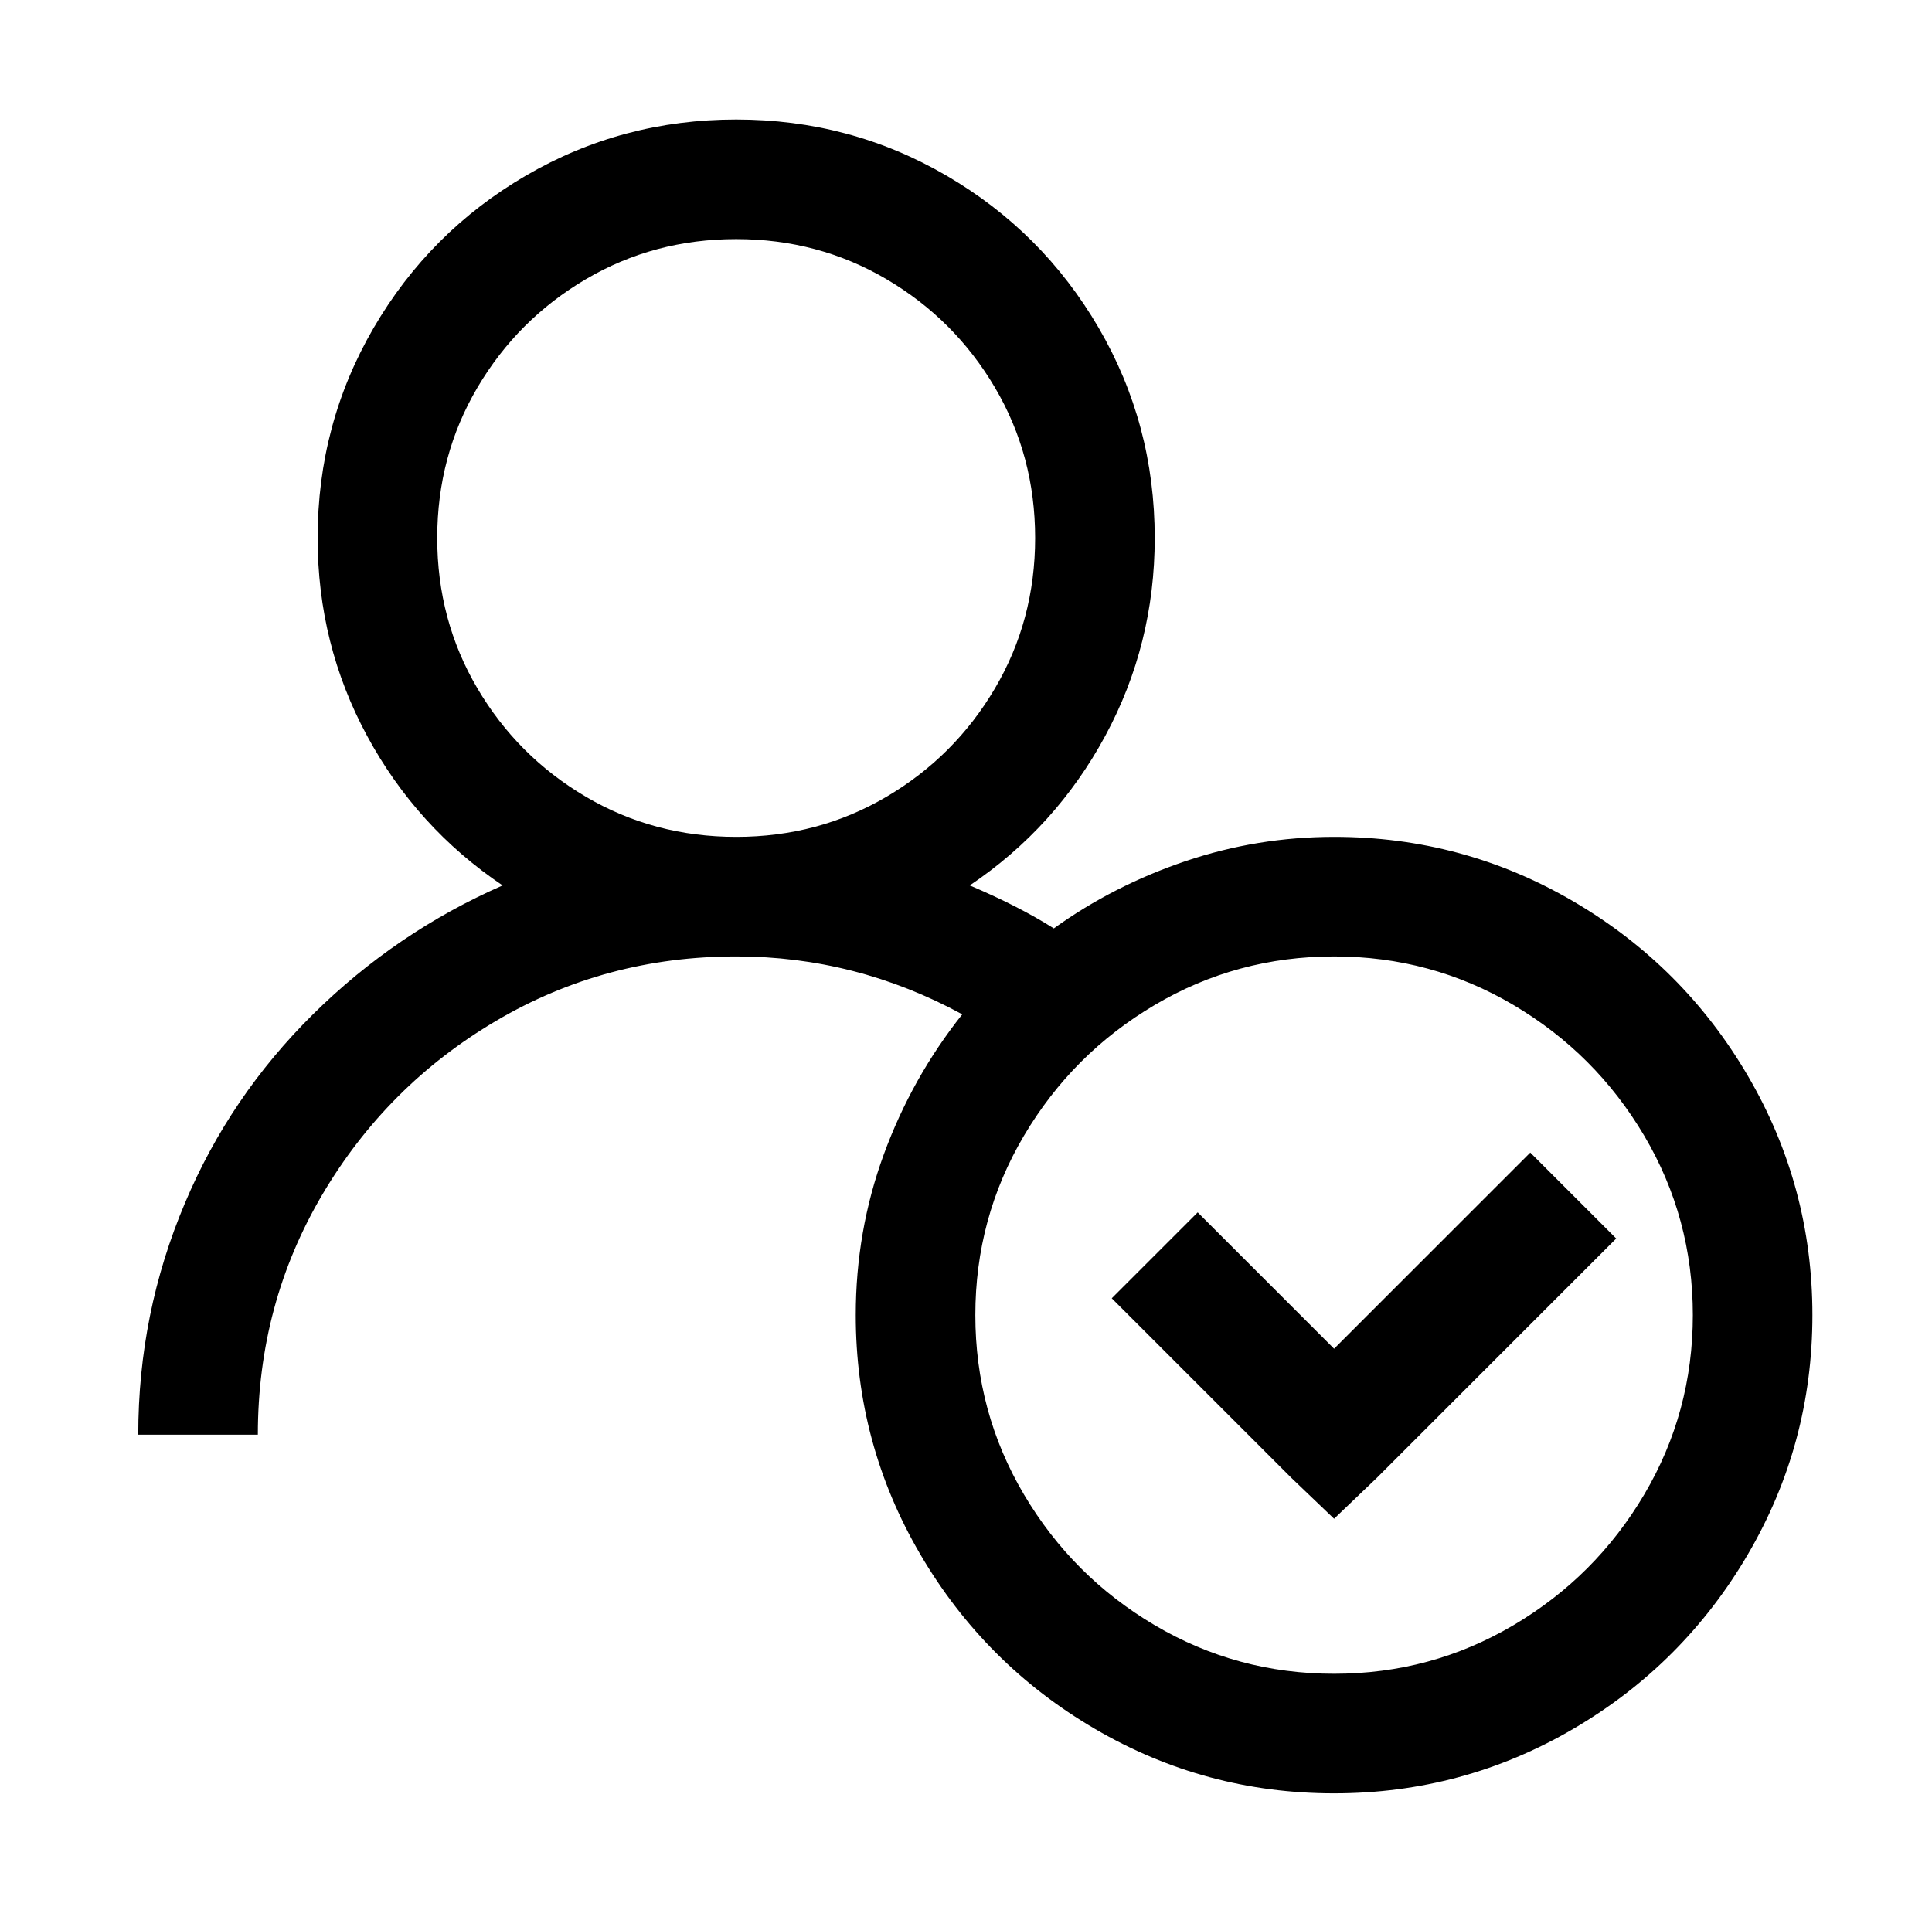
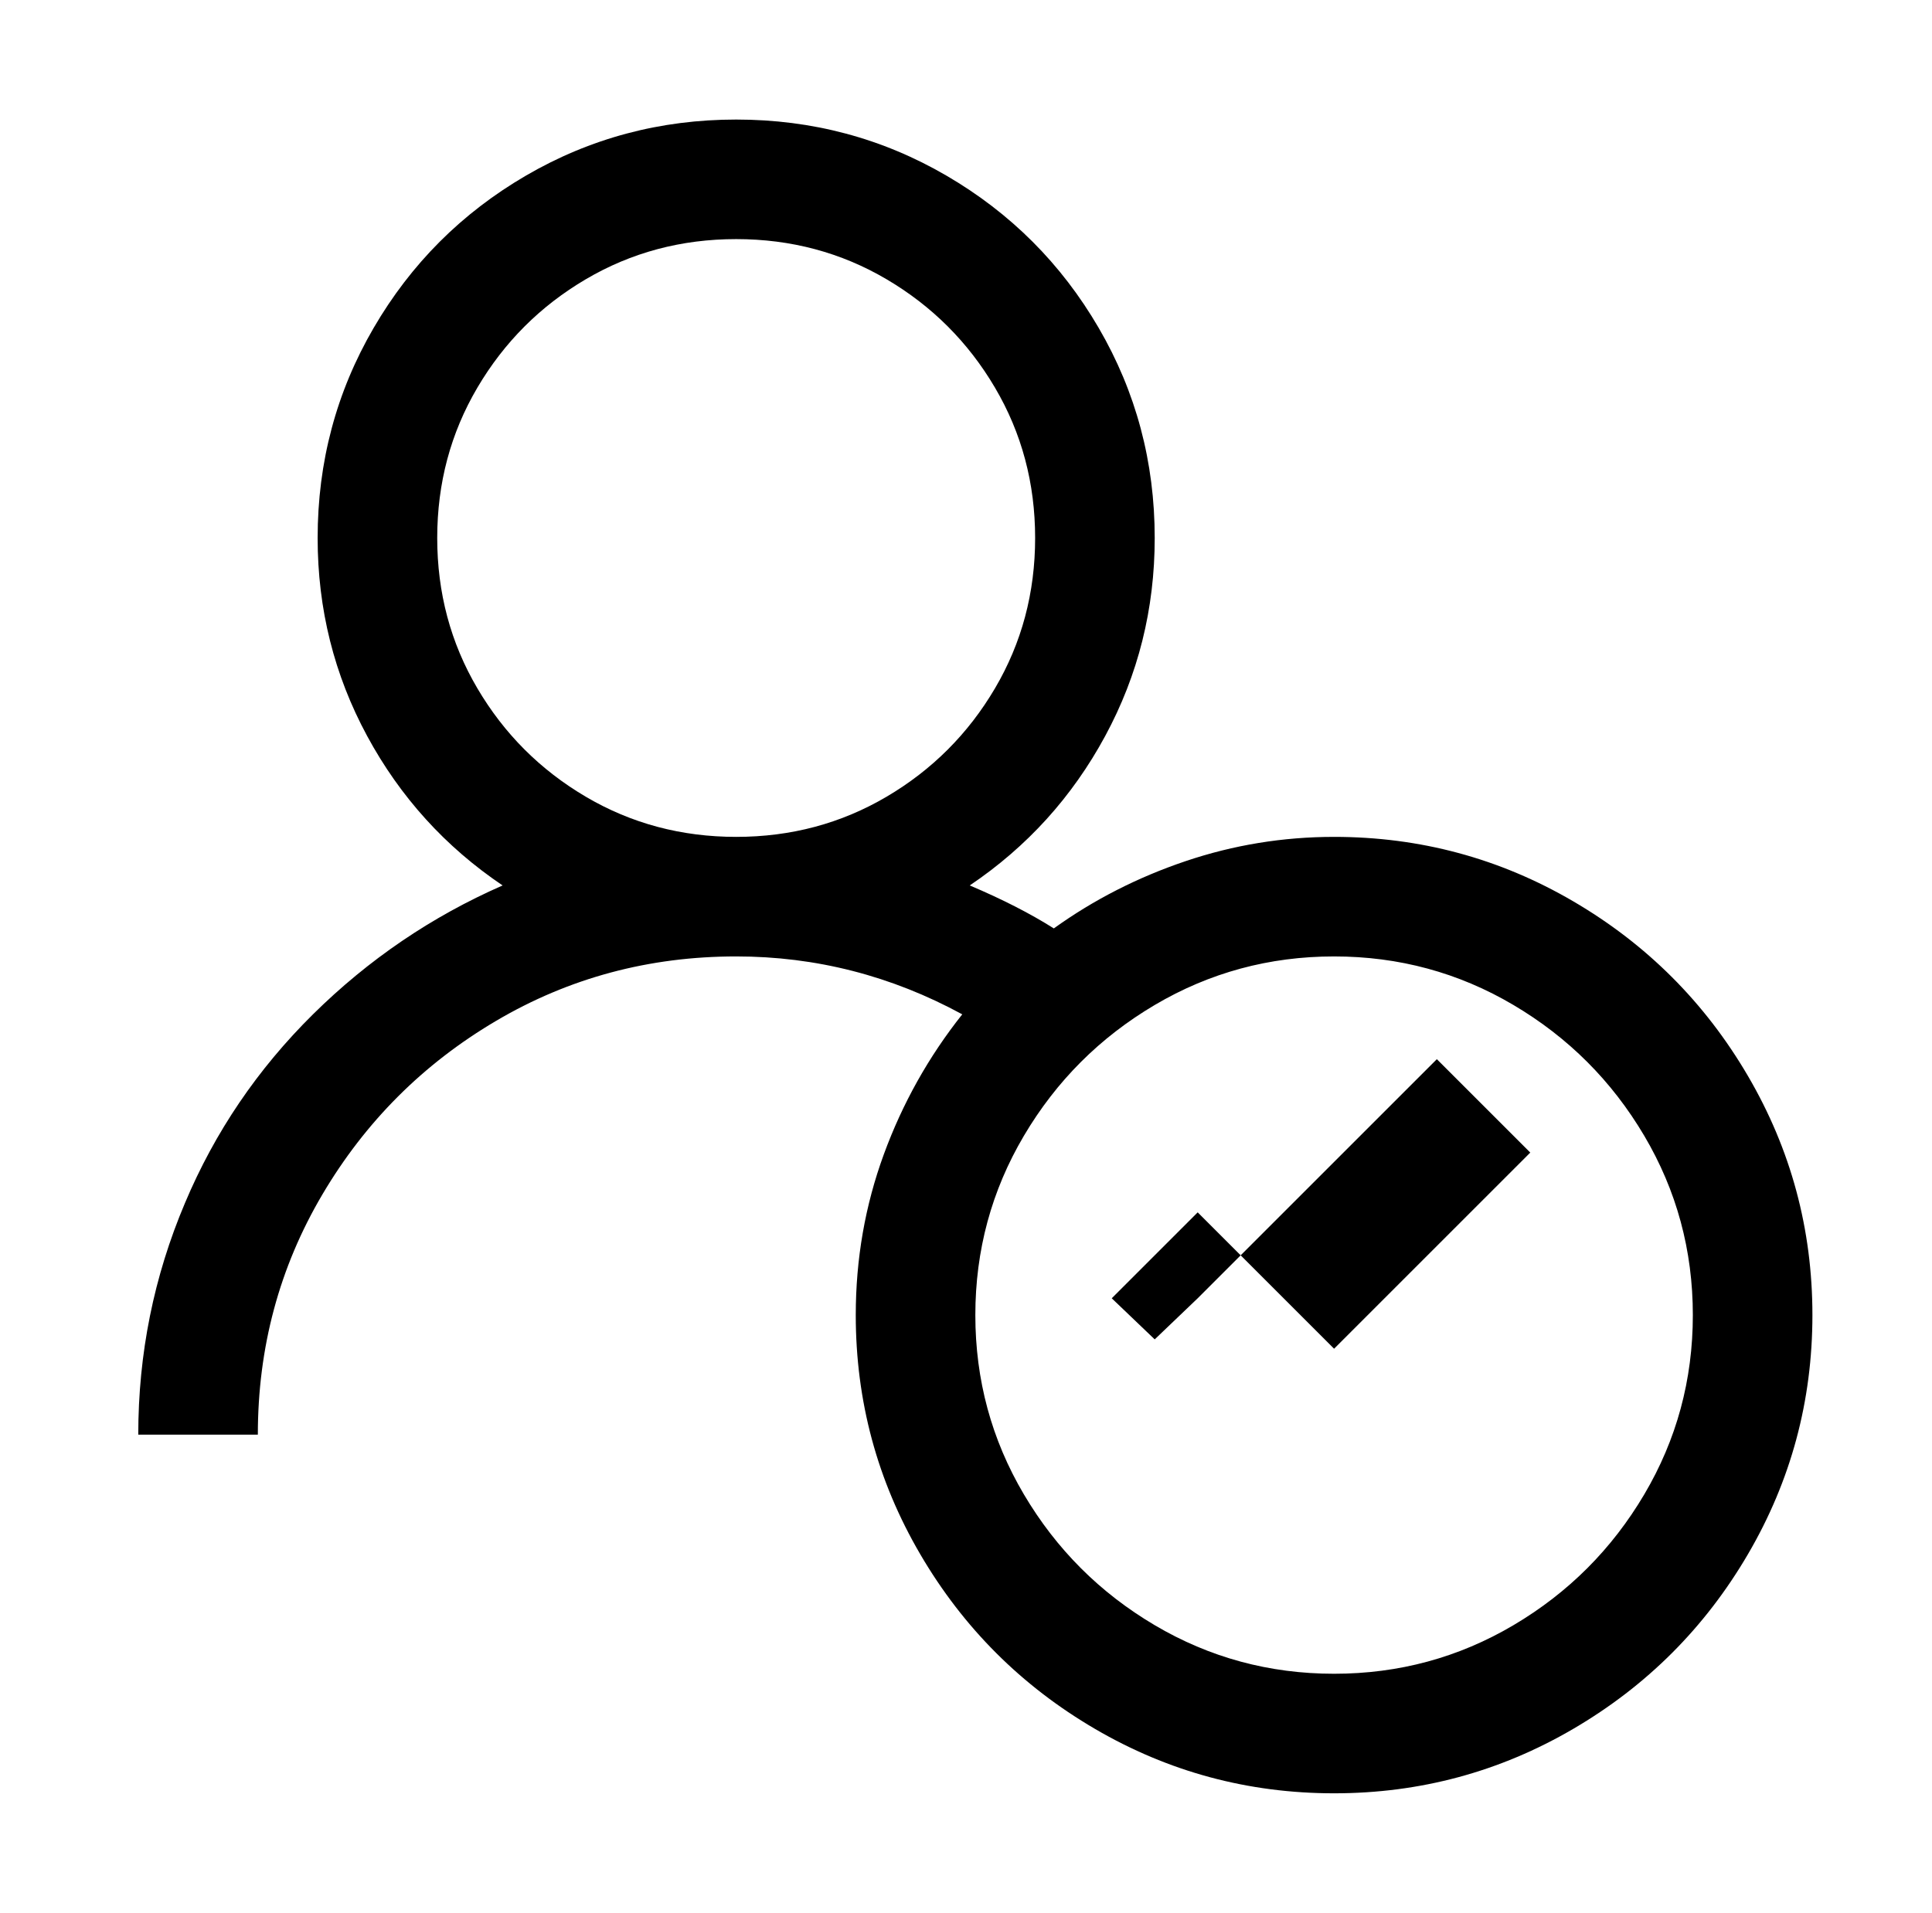
<svg xmlns="http://www.w3.org/2000/svg" version="1.1" viewBox="-10 0 1034 1024">
-   <path fill="currentColor" d="M384 64q-61 0 -112.5 30t-81.5 81.5t-30 112.5q0 57 26.5 106t72.5 80q-57 25 -101.5 69t-68.5 101q-25 59 -25 124h64q0 -70 34.5 -128.5t93 -93t128.5 -34.5q64 0 121 31q-27 34 -42 75t-15 86q0 69 34.5 128t93.5 93.5t128 34.5t128 -34.5t93.5 -93.5t34.5 -128 t-34.5 -128t-93.5 -93.5t-128 -34.5q-41 0 -79.5 13t-70.5 36q-19 -12 -45 -23q46 -31 72.5 -80t26.5 -106q0 -61 -30 -112.5t-81.5 -81.5t-112.5 -30zM384 128q44 0 80.5 21.5t58 58t21.5 80.5t-21.5 80.5t-58 58t-80.5 21.5t-80.5 -21.5t-58 -58t-21.5 -80.5t21.5 -80.5 t58 -58t80.5 -21.5zM704 512q52 0 96 26t70 70t26 96t-26 96t-70 70t-96 26t-96 -26t-70 -70t-26 -96t26 -96t70 -70t96 -26zM809 617l-105 105l-73 -73l-46 46l96 96l23 22l23 -22l128 -128z" />
+   <path fill="currentColor" d="M384 64q-61 0 -112.5 30t-81.5 81.5t-30 112.5q0 57 26.5 106t72.5 80q-57 25 -101.5 69t-68.5 101q-25 59 -25 124h64q0 -70 34.5 -128.5t93 -93t128.5 -34.5q64 0 121 31q-27 34 -42 75t-15 86q0 69 34.5 128t93.5 93.5t128 34.5t128 -34.5t93.5 -93.5t34.5 -128 t-34.5 -128t-93.5 -93.5t-128 -34.5q-41 0 -79.5 13t-70.5 36q-19 -12 -45 -23q46 -31 72.5 -80t26.5 -106q0 -61 -30 -112.5t-81.5 -81.5t-112.5 -30zM384 128q44 0 80.5 21.5t58 58t21.5 80.5t-21.5 80.5t-58 58t-80.5 21.5t-80.5 -21.5t-58 -58t-21.5 -80.5t21.5 -80.5 t58 -58t80.5 -21.5zM704 512q52 0 96 26t70 70t26 96t-26 96t-70 70t-96 26t-96 -26t-70 -70t-26 -96t26 -96t70 -70t96 -26zM809 617l-105 105l-73 -73l-46 46l23 22l23 -22l128 -128z" />
</svg>